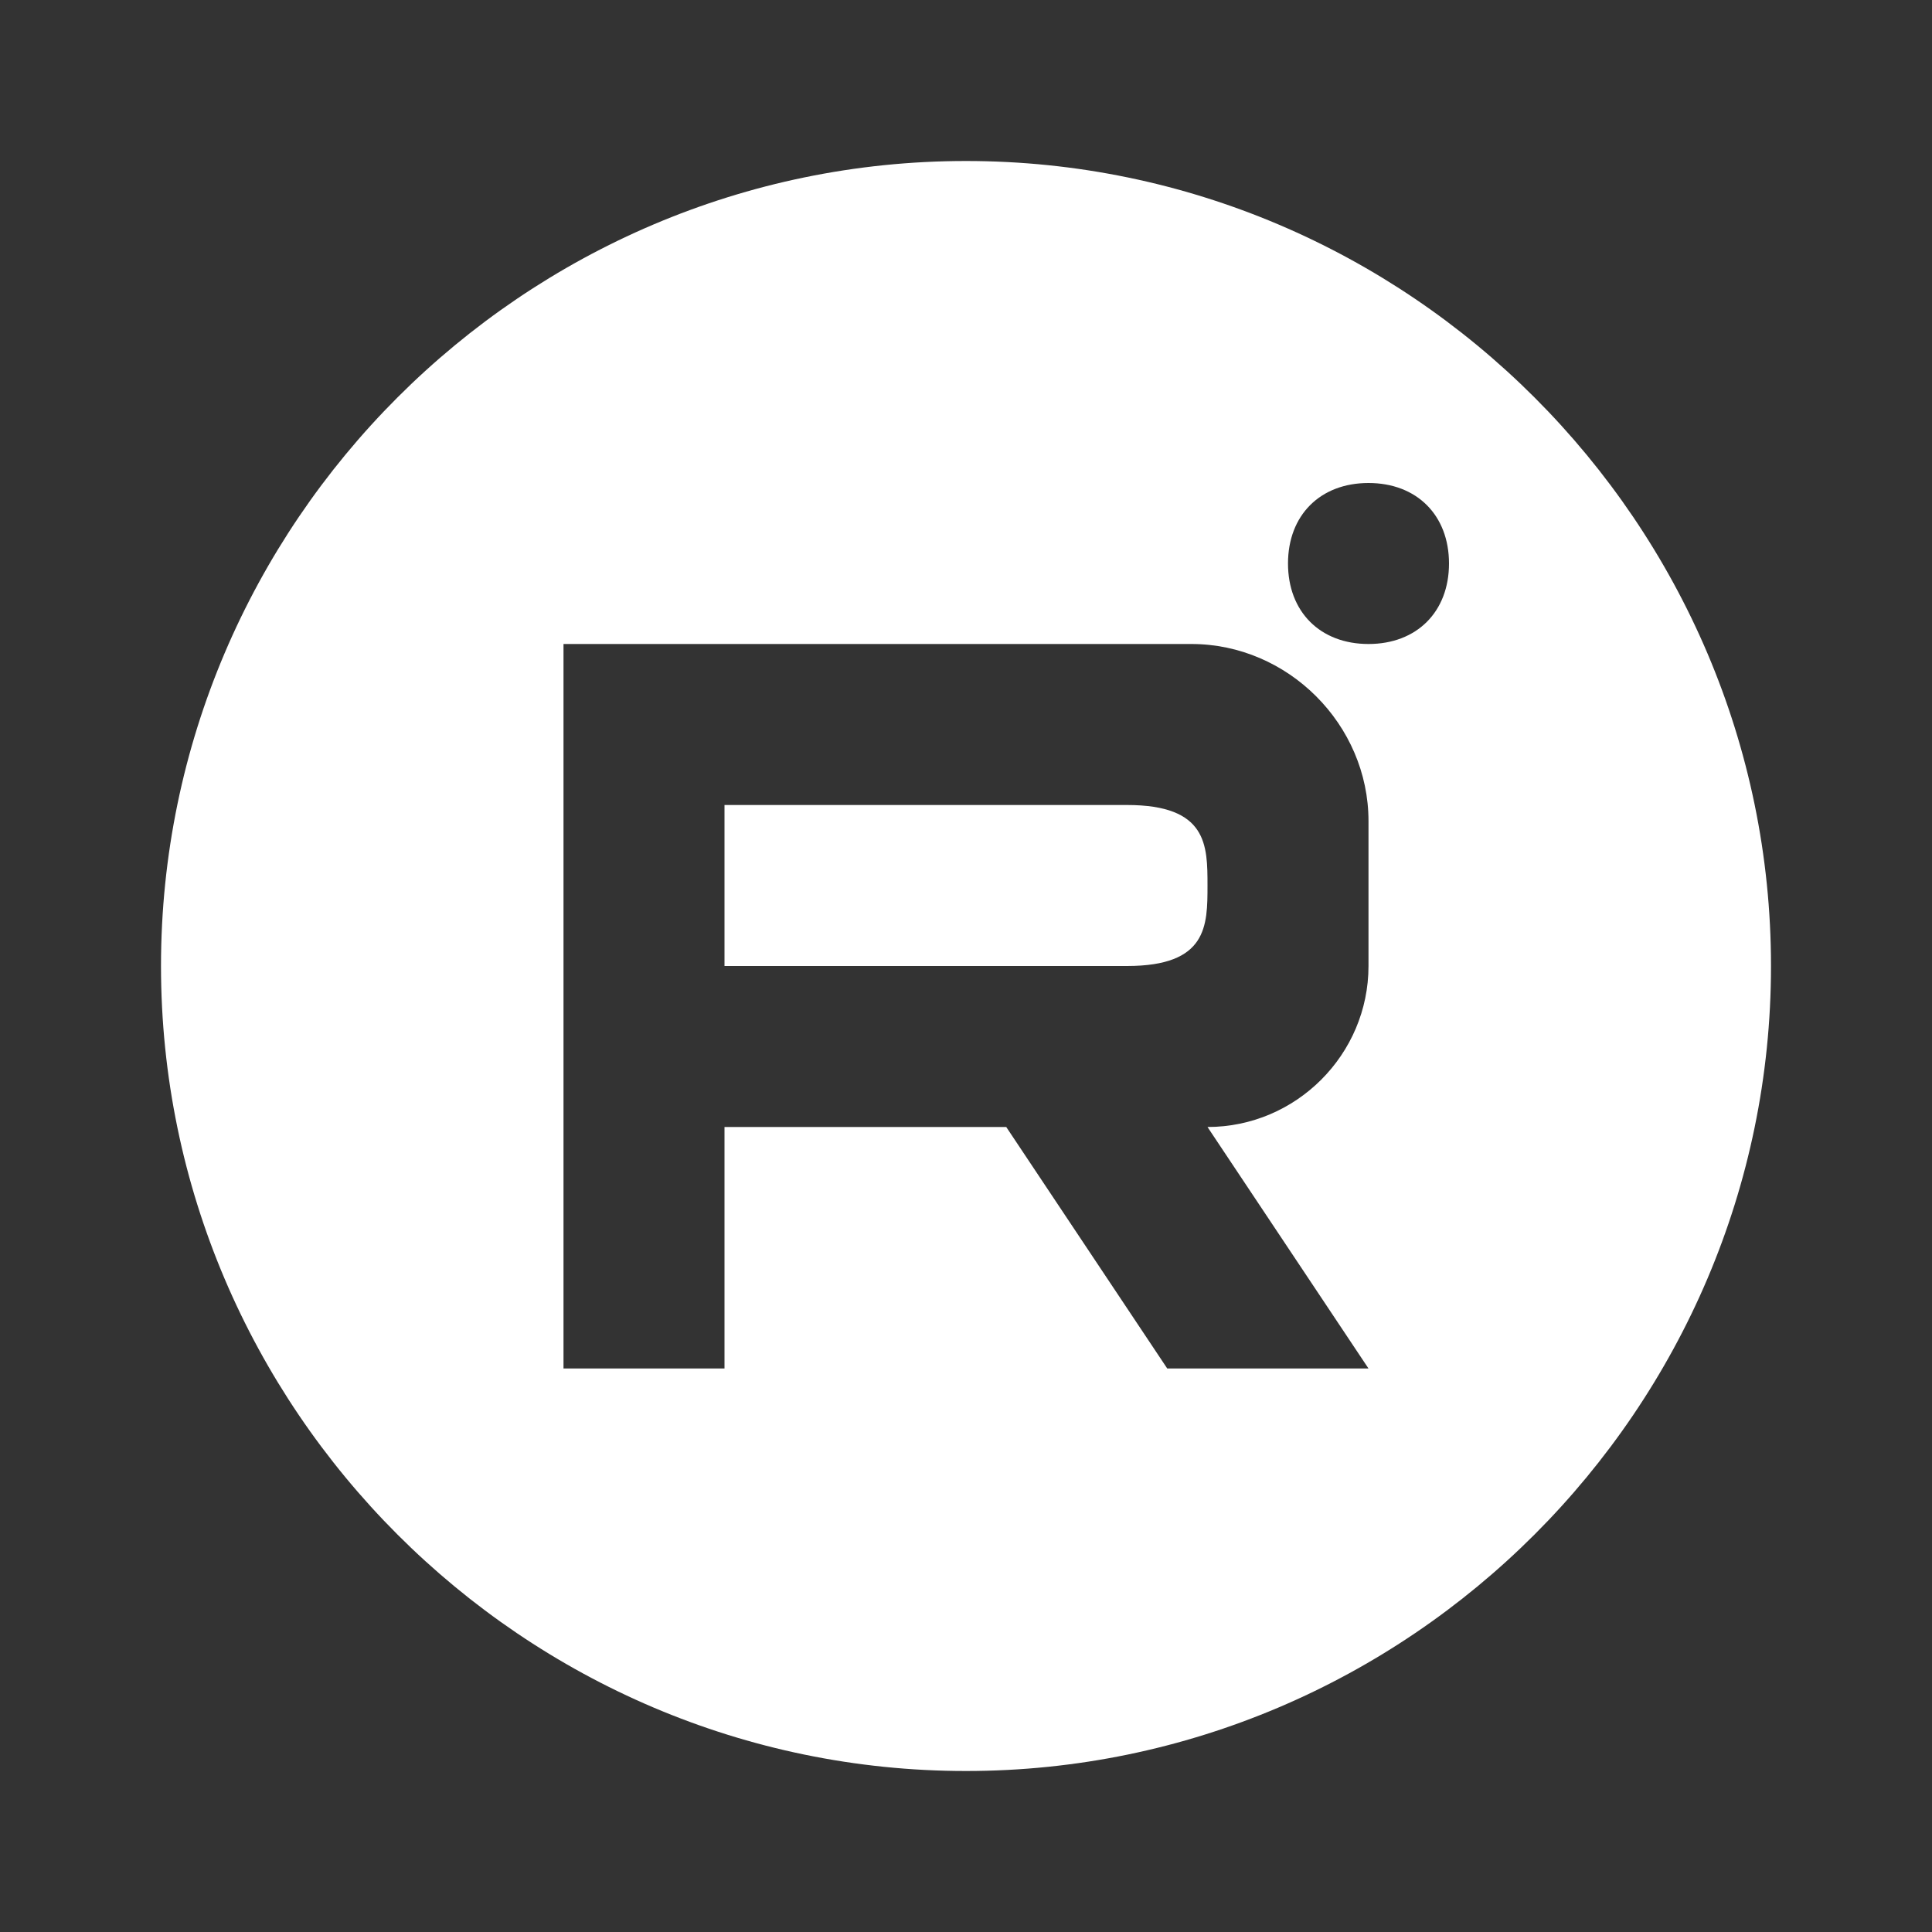
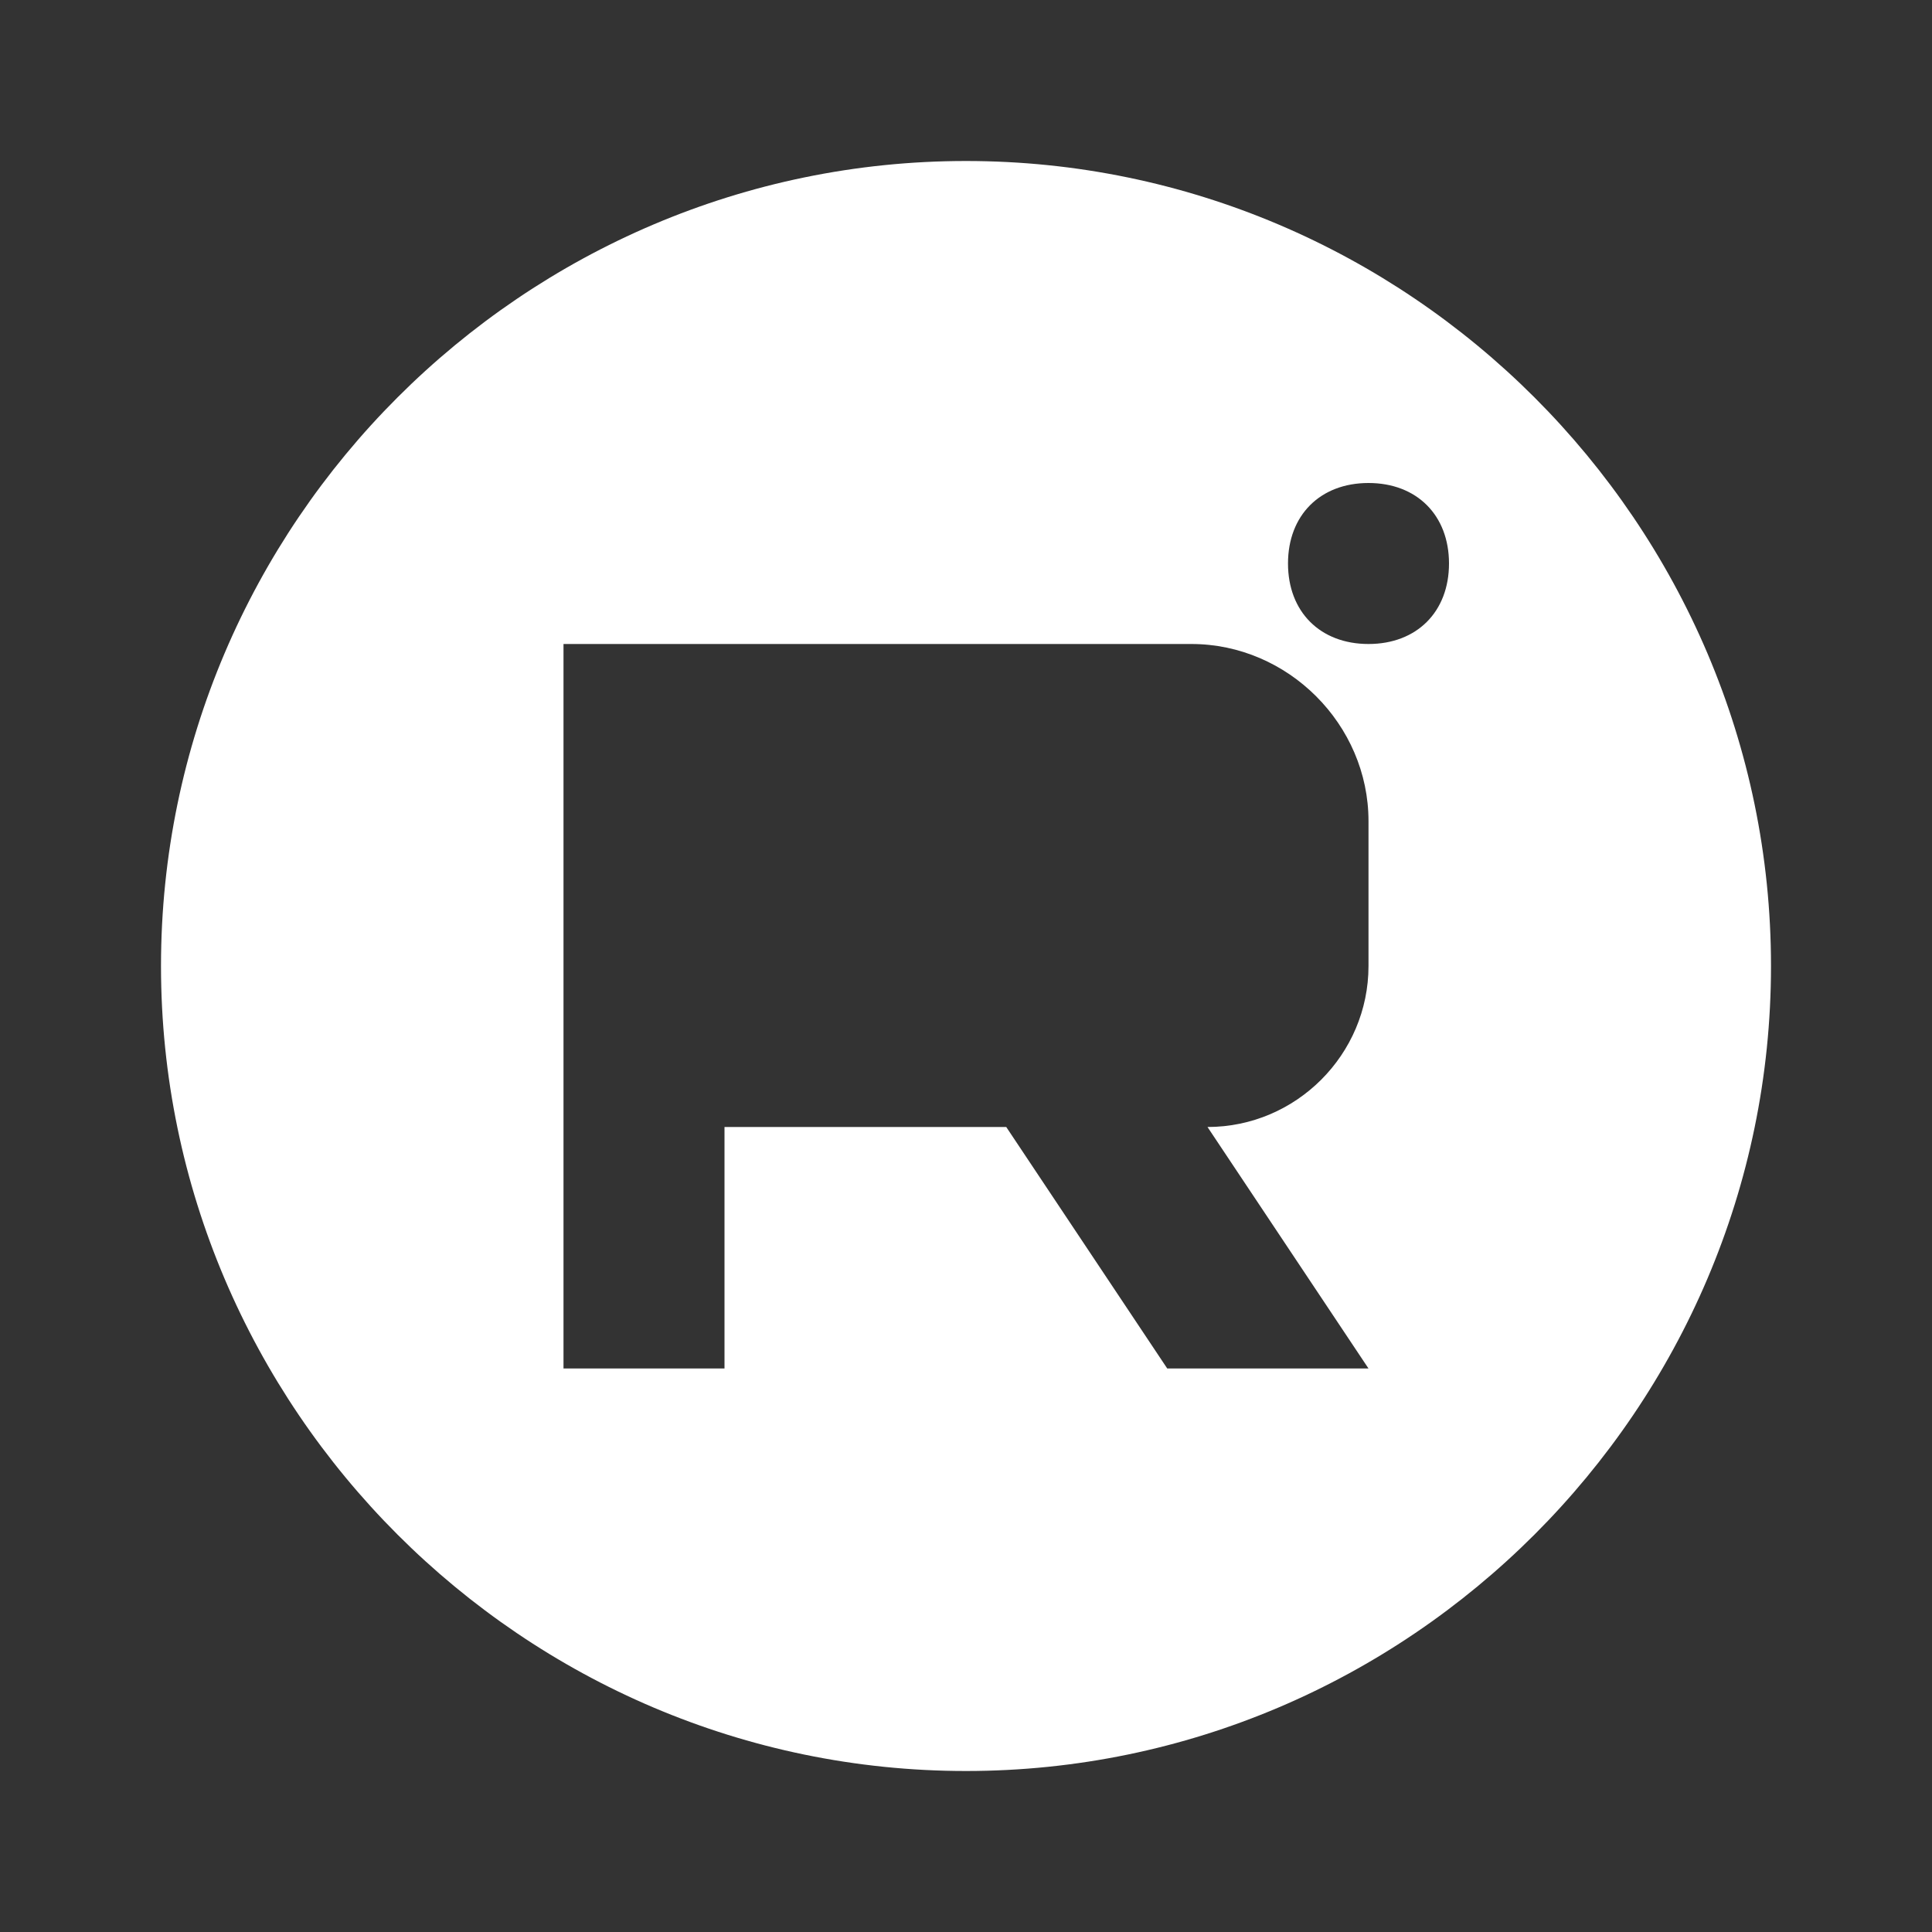
<svg xmlns="http://www.w3.org/2000/svg" width="24" height="24" viewBox="0 0 24 24" fill="none">
  <rect x="0" y="0" width="24" height="24" fill="#333333" stroke="none" />
-   <path d="M14 10H9V12H14C15 12 15 11.5 15 11C15 10.5 15 10 14 10Z" fill="white" />
  <path d="M12 2C6.5 2 2 6.5 2 12C2 17.5 6.5 22 12 22C17.5 22 22 17.5 22 12C22 6.5 17.5 2 12 2ZM17 12C17 13.1 16.1 14 15 14L17 17H14.5L12.5 14H9V17H7V8H14.8C16 8 17 9 17 10.2V12ZM17 8C16.4 8 16 7.6 16 7C16 6.4 16.4 6 17 6C17.6 6 18 6.4 18 7C18 7.6 17.6 8 17 8Z" fill="white" />
</svg>